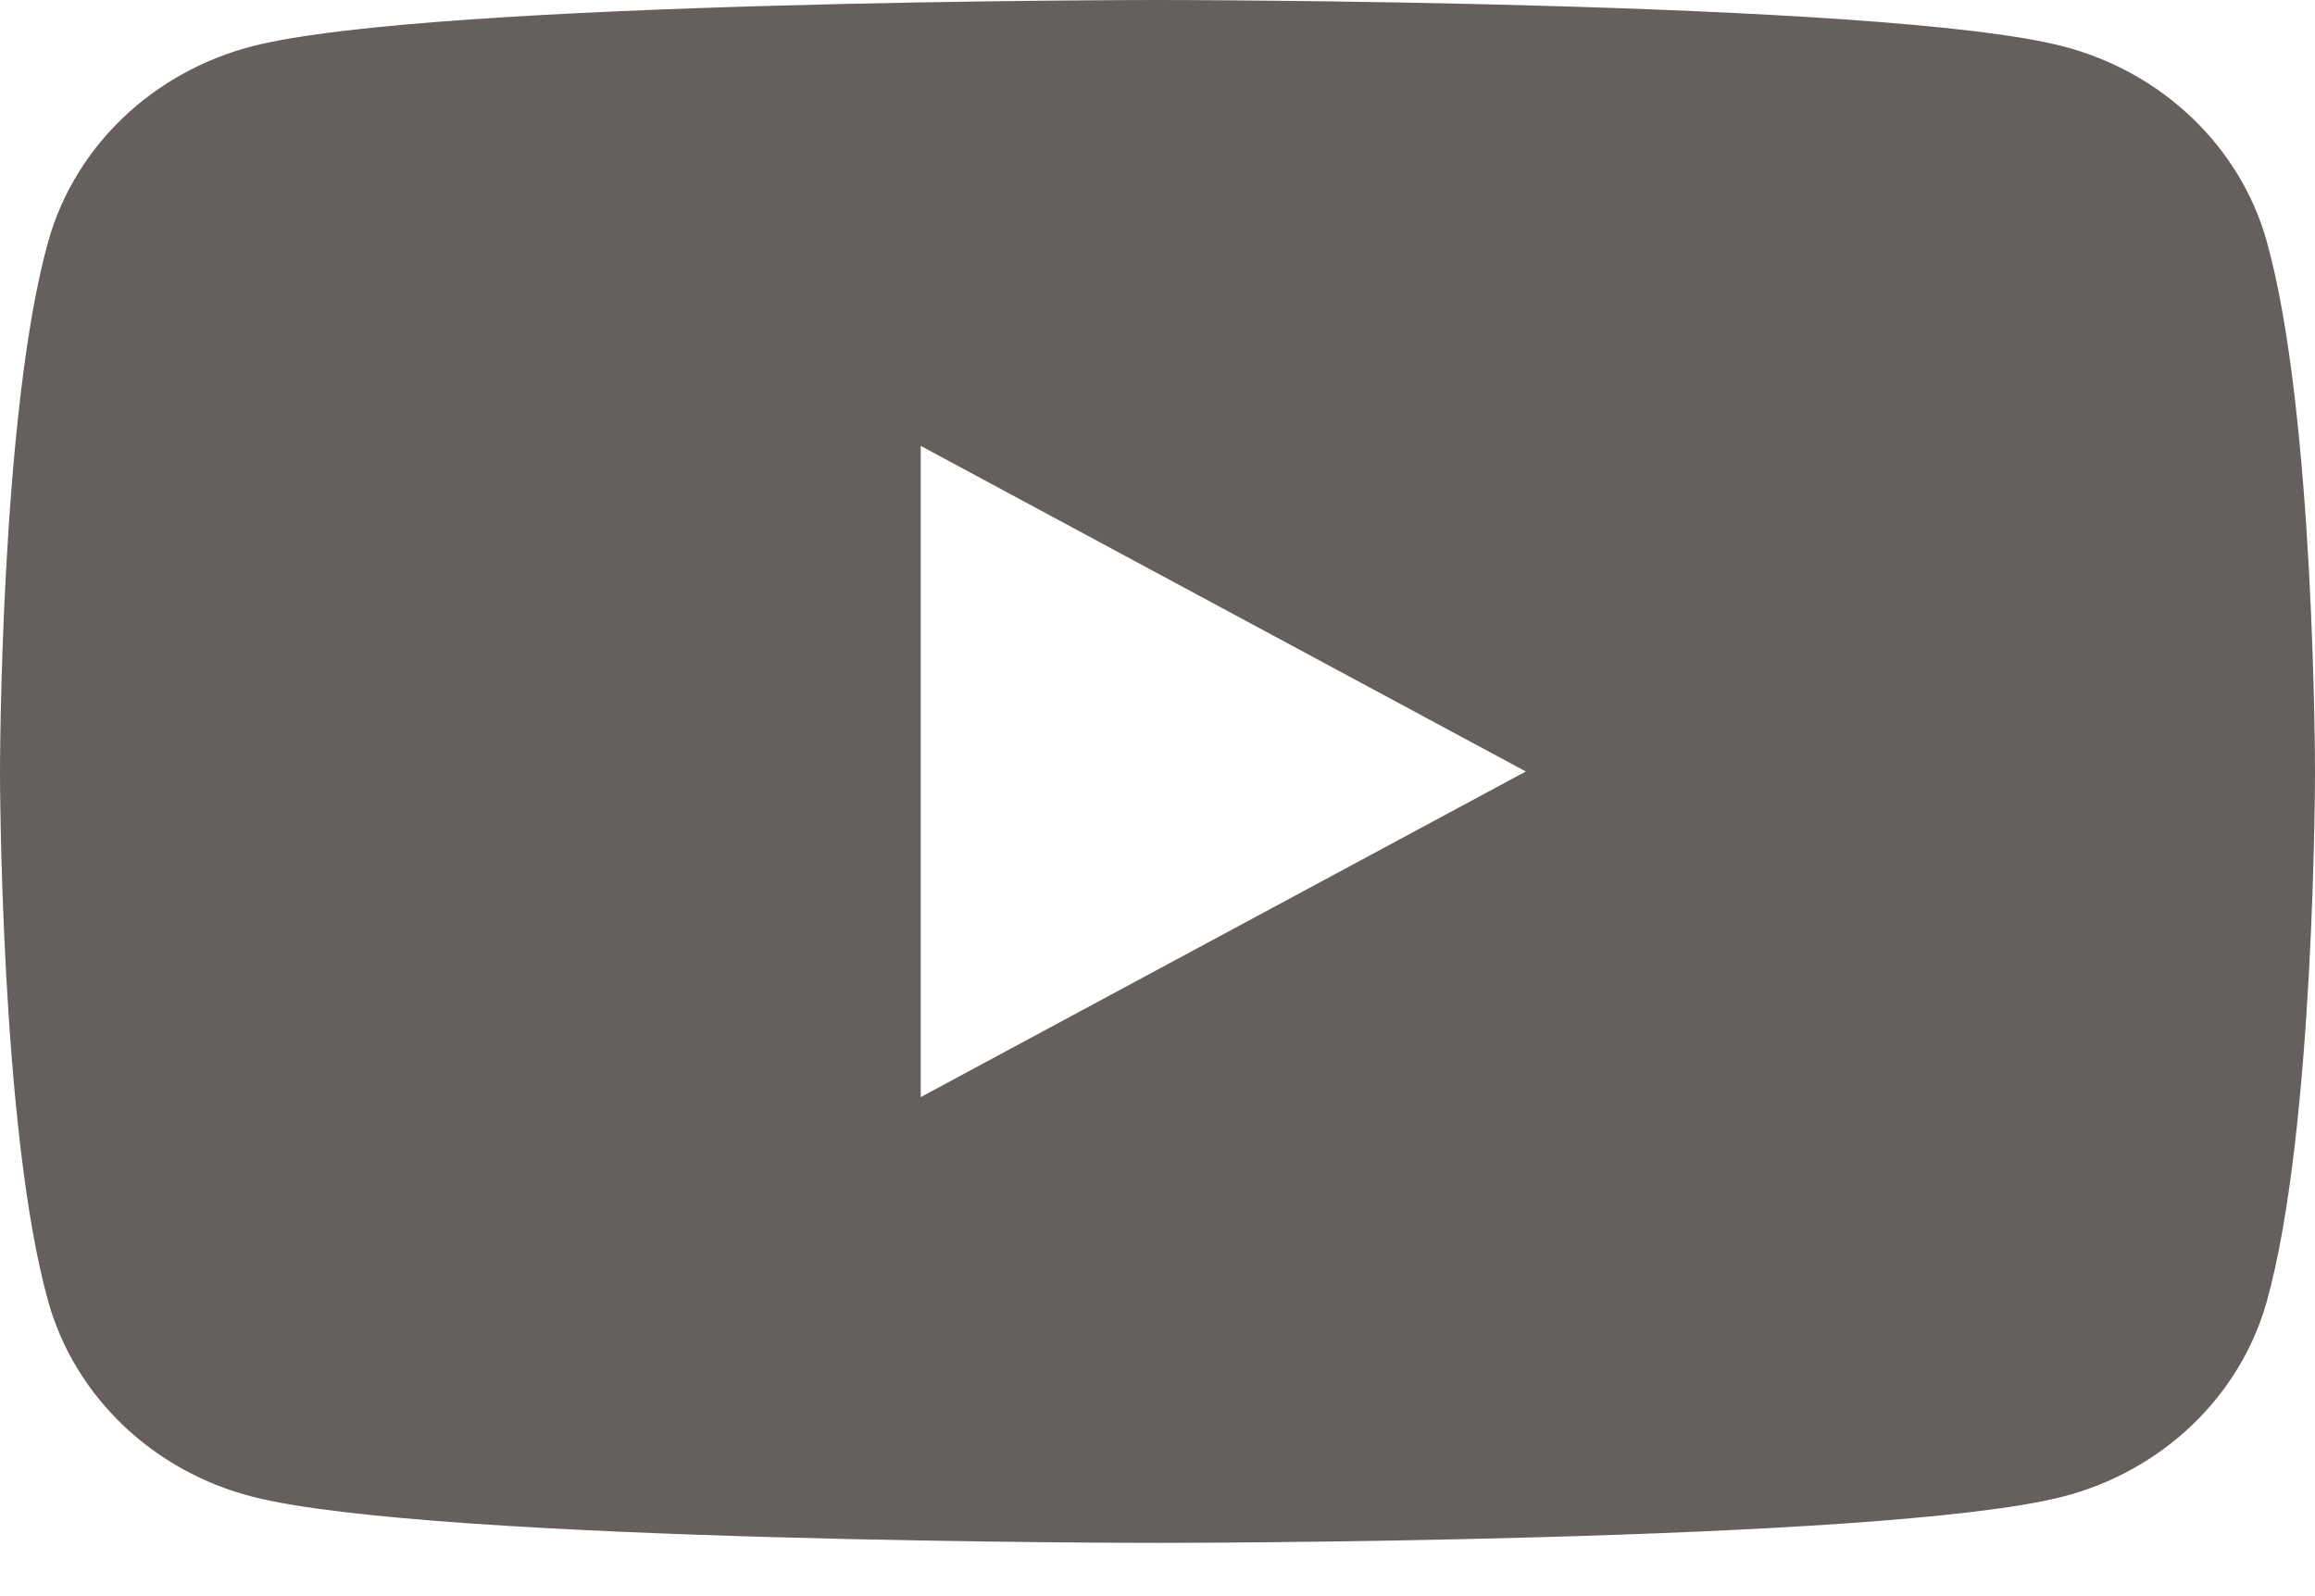
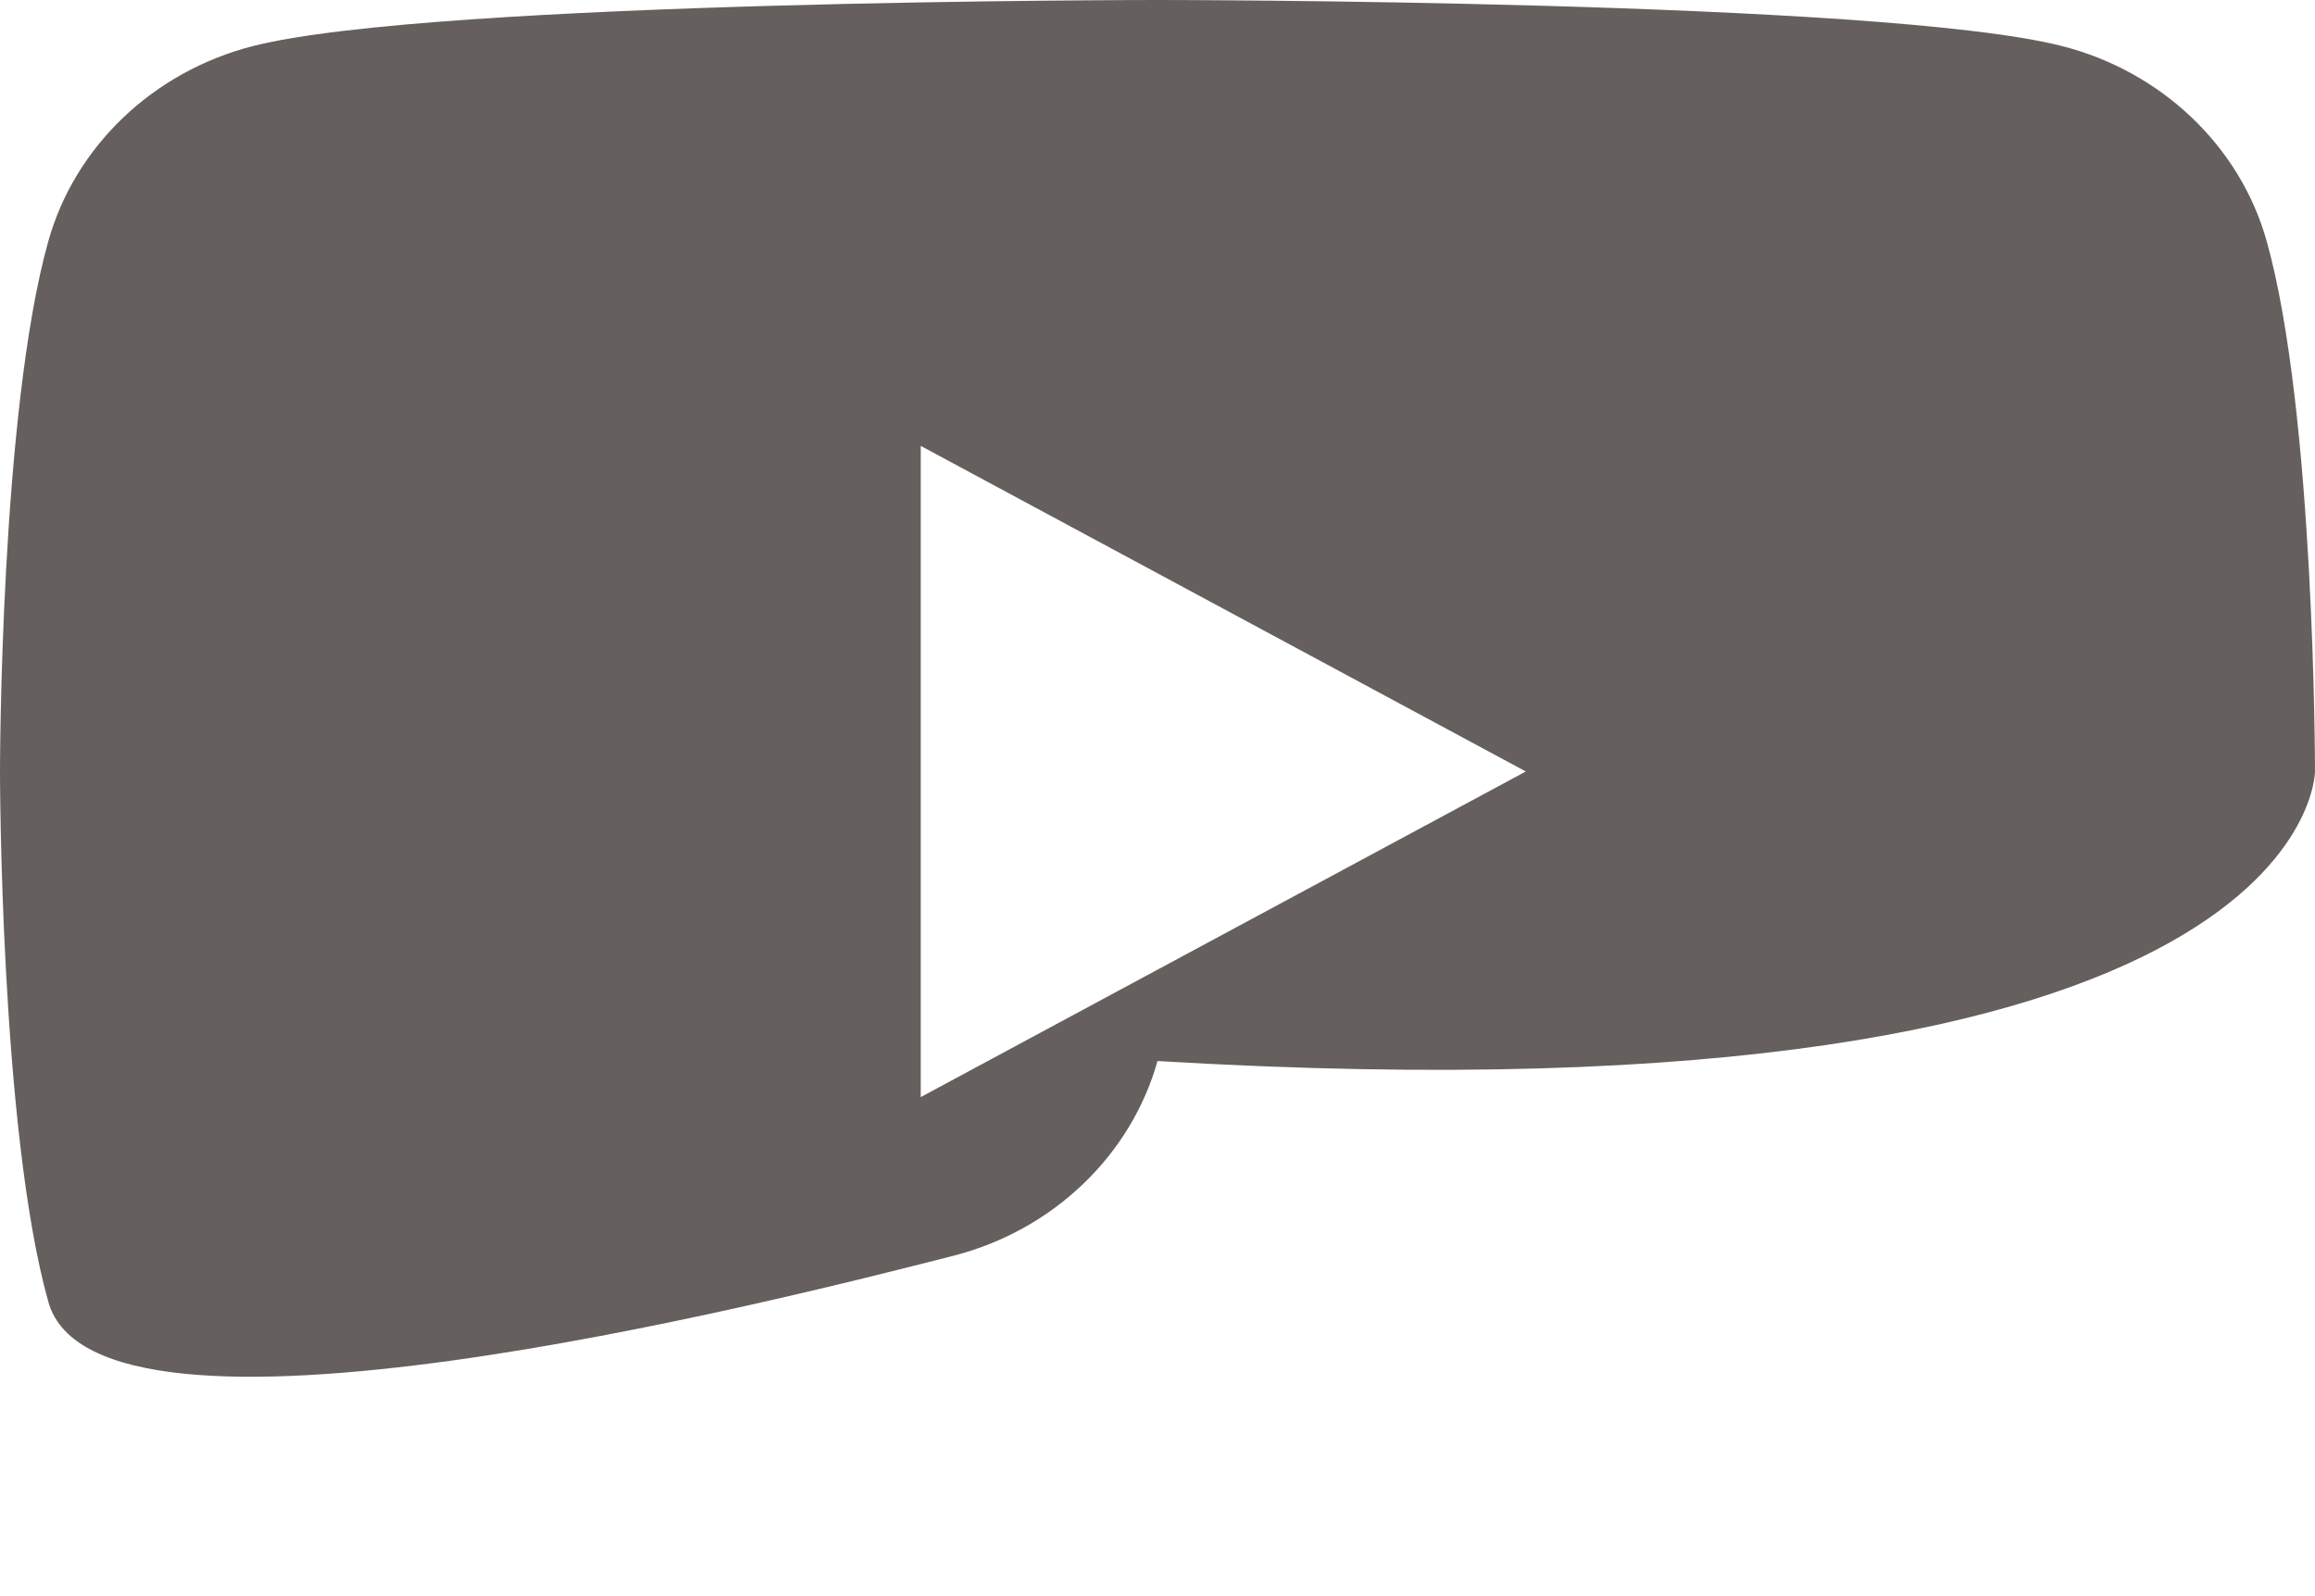
<svg xmlns="http://www.w3.org/2000/svg" width="29" height="20" viewBox="0 0 29 20">
-   <path fill="#655F5D" fill-rule="evenodd" d="M11.534 13.747v-8.16l7.58 4.08-7.58 4.08zm16.86-10.728C28.06 1.831 27.078.895 25.83.577 23.57 0 14.5 0 14.5 0S5.431 0 3.17.577C1.922.895.94 1.831.606 3.02 0 5.173 0 9.667 0 9.667s0 4.493.606 6.647c.334 1.189 1.316 2.125 2.564 2.442 2.261.577 11.33.577 11.33.577s9.069 0 11.33-.577c1.248-.317 2.23-1.253 2.564-2.442C29 14.16 29 9.667 29 9.667s0-4.494-.606-6.648z" />
+   <path fill="#655F5D" fill-rule="evenodd" d="M11.534 13.747v-8.16l7.58 4.08-7.58 4.08zm16.86-10.728C28.06 1.831 27.078.895 25.83.577 23.57 0 14.5 0 14.5 0S5.431 0 3.17.577C1.922.895.94 1.831.606 3.02 0 5.173 0 9.667 0 9.667s0 4.493.606 6.647s9.069 0 11.33-.577c1.248-.317 2.23-1.253 2.564-2.442C29 14.16 29 9.667 29 9.667s0-4.494-.606-6.648z" />
</svg>